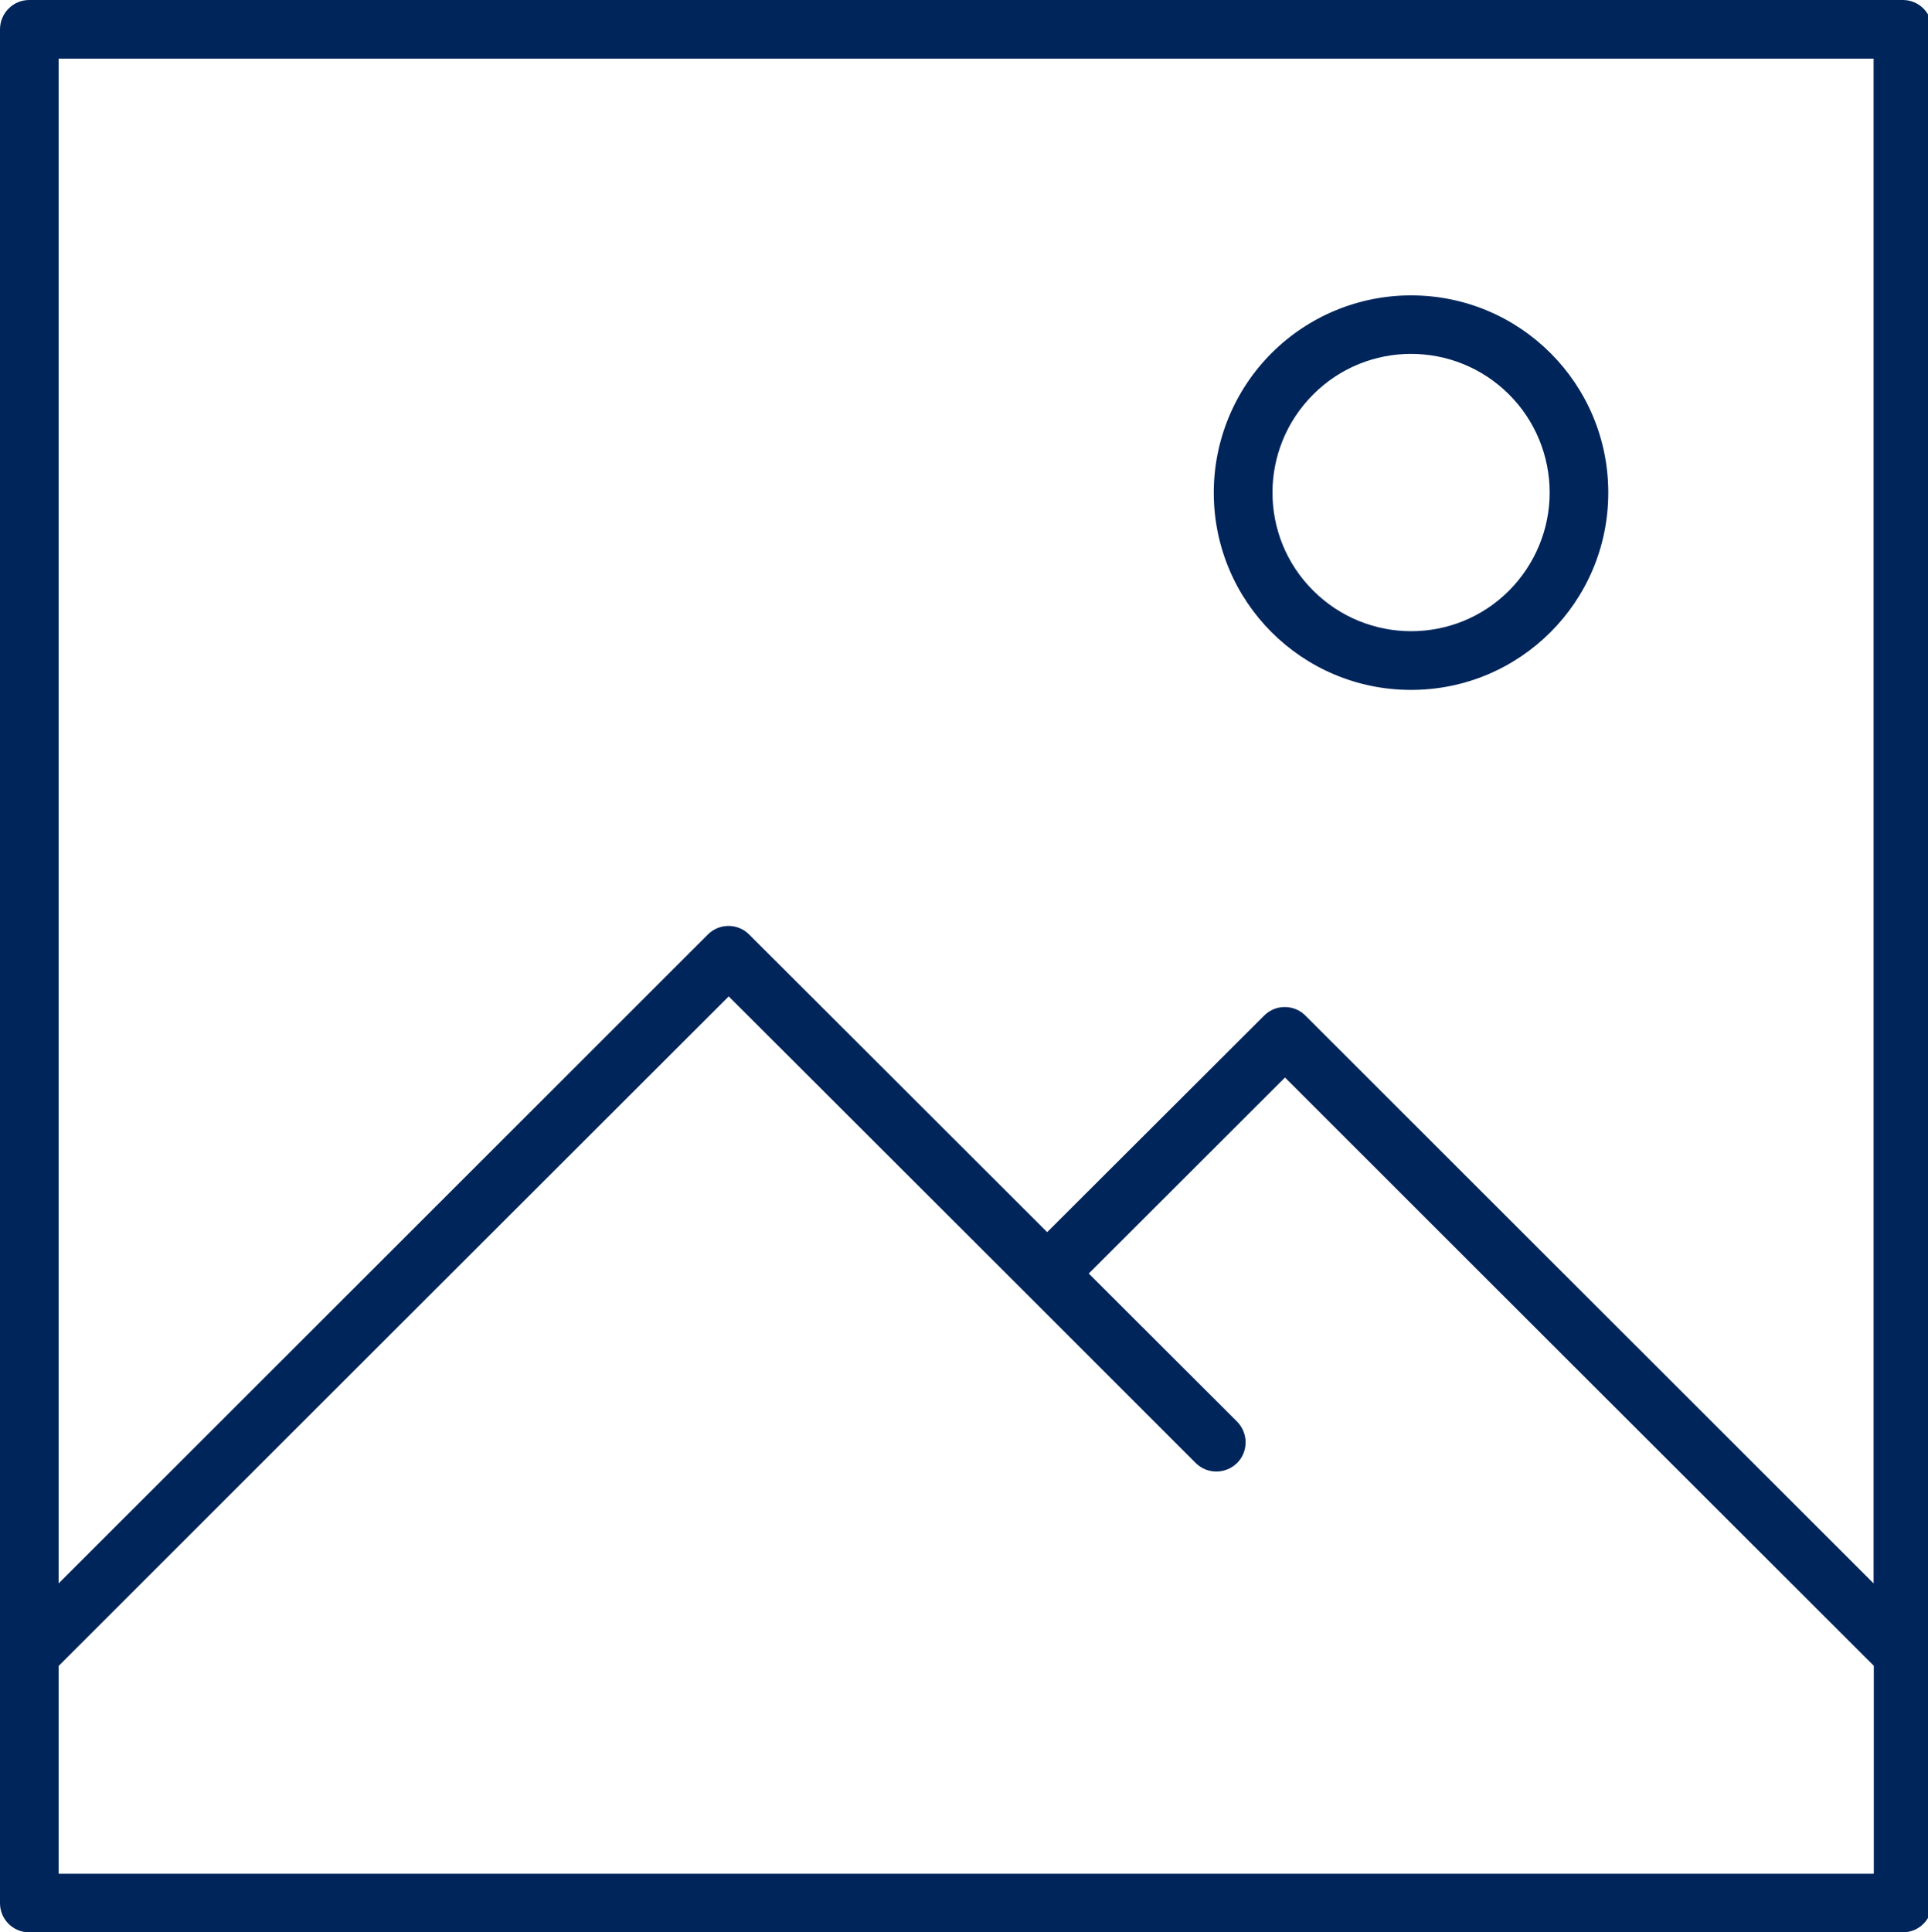
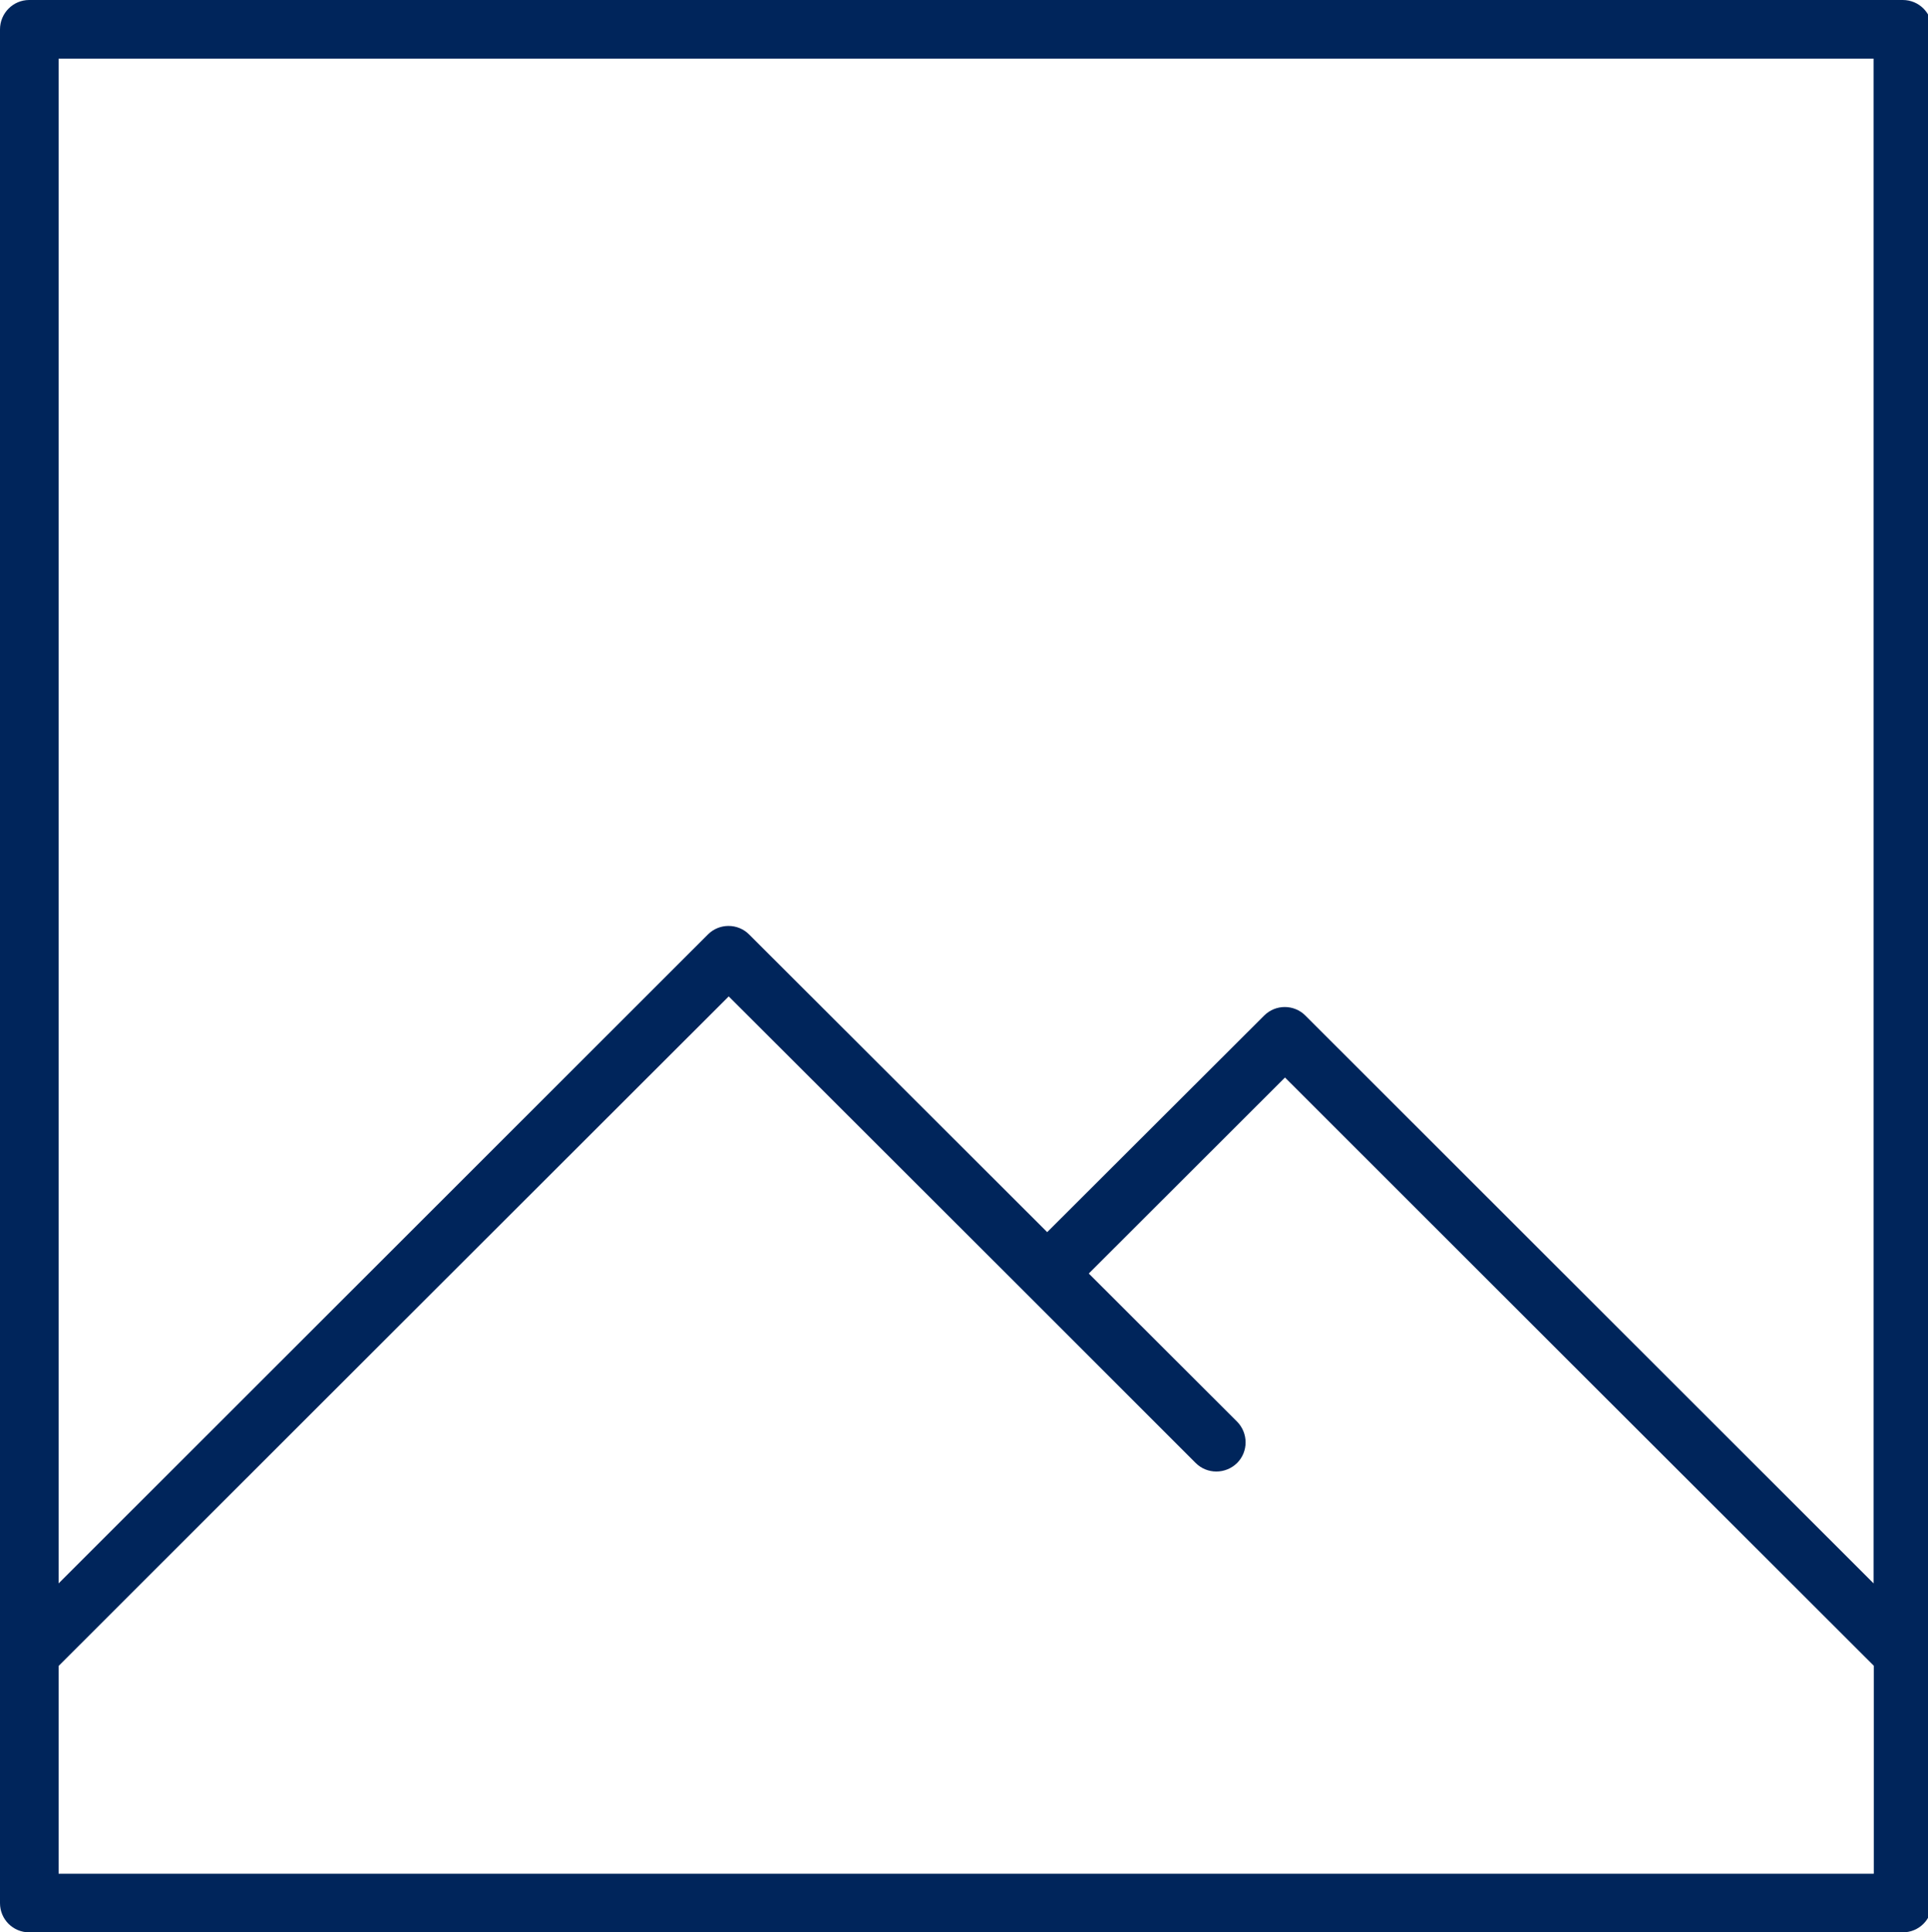
<svg xmlns="http://www.w3.org/2000/svg" viewBox="0 0 91.78 91.98">
  <defs>
    <style>.d,.e{fill:none;}.f{fill:#00255b;}.e{stroke:lime;stroke-miterlimit:10;stroke-width:10px;}</style>
  </defs>
  <g id="a">
    <path class="d" d="M2.79,75.36l14.27-14.26,16.64-16.63c.54-.54,1.42-.54,1.96,0l14.19,14.17,10.33-10.31c.54-.54,1.42-.54,1.96,0l14.71,14.7,12.34,12.33V2.79H2.79V75.36ZM60.53,16.81c1.76-1.76,4.15-2.75,6.64-2.75h0c5.19,0,9.39,4.2,9.39,9.39s-4.2,9.39-9.39,9.39c-5.19,0-9.39-4.2-9.39-9.39,0-2.49,.99-4.88,2.75-6.64Z" />
-     <path class="d" d="M61.16,51.29l-9.34,9.33,7.06,7.05c.54,.54,.54,1.42,0,1.97-.54,.54-1.42,.54-1.97,0l-8.04-8.04-14.19-14.17-15.67,15.65L2.79,79.29v9.89H89.19v-9.89l-14.3-14.28-13.73-13.72Z" />
-     <path class="d" d="M71.84,28.11c1.24-1.24,1.93-2.91,1.93-4.66,0-1.75-.69-3.43-1.93-4.67h0c-2.58-2.58-6.75-2.58-9.33,0-2.57,2.58-2.57,6.75,0,9.33,2.58,2.57,6.75,2.57,9.33,0Z" />
    <path class="f" d="M90.58,0H1.39C.62,0,0,.63,0,1.4V90.59c0,.77,.62,1.39,1.39,1.39H90.58c.77,0,1.39-.62,1.39-1.39V1.39c0-.77-.62-1.39-1.39-1.39Zm-1.39,89.19H2.79v-9.89l16.23-16.22,15.67-15.65,14.19,14.17,8.04,8.04c.54,.54,1.42,.54,1.97,0,.54-.54,.54-1.42,0-1.97l-7.06-7.05,9.34-9.33,13.73,13.72,14.3,14.28v9.89Zm0-13.82l-12.34-12.33-14.71-14.7c-.54-.54-1.42-.54-1.96,0l-10.33,10.31-14.19-14.17c-.54-.54-1.42-.54-1.96,0l-16.64,16.63-14.27,14.26V2.79H89.19V75.37Z" />
-     <path class="f" d="M67.17,32.84c5.19,0,9.39-4.2,9.39-9.39s-4.2-9.39-9.39-9.39h0c-2.49,0-4.88,.99-6.64,2.75-1.76,1.76-2.75,4.15-2.75,6.64,0,5.19,4.2,9.39,9.39,9.39Zm-4.66-14.06c2.57-2.58,6.75-2.58,9.33,0h0c1.24,1.24,1.93,2.92,1.93,4.67,0,1.75-.7,3.42-1.93,4.66-2.57,2.58-6.75,2.58-9.33,0-2.58-2.57-2.58-6.75,0-9.33Z" />
  </g>
  <g id="b">
    <rect class="e" x="-3089.69" y="-2306.38" width="8571.73" height="2838.43" />
  </g>
  <g id="c" />
</svg>